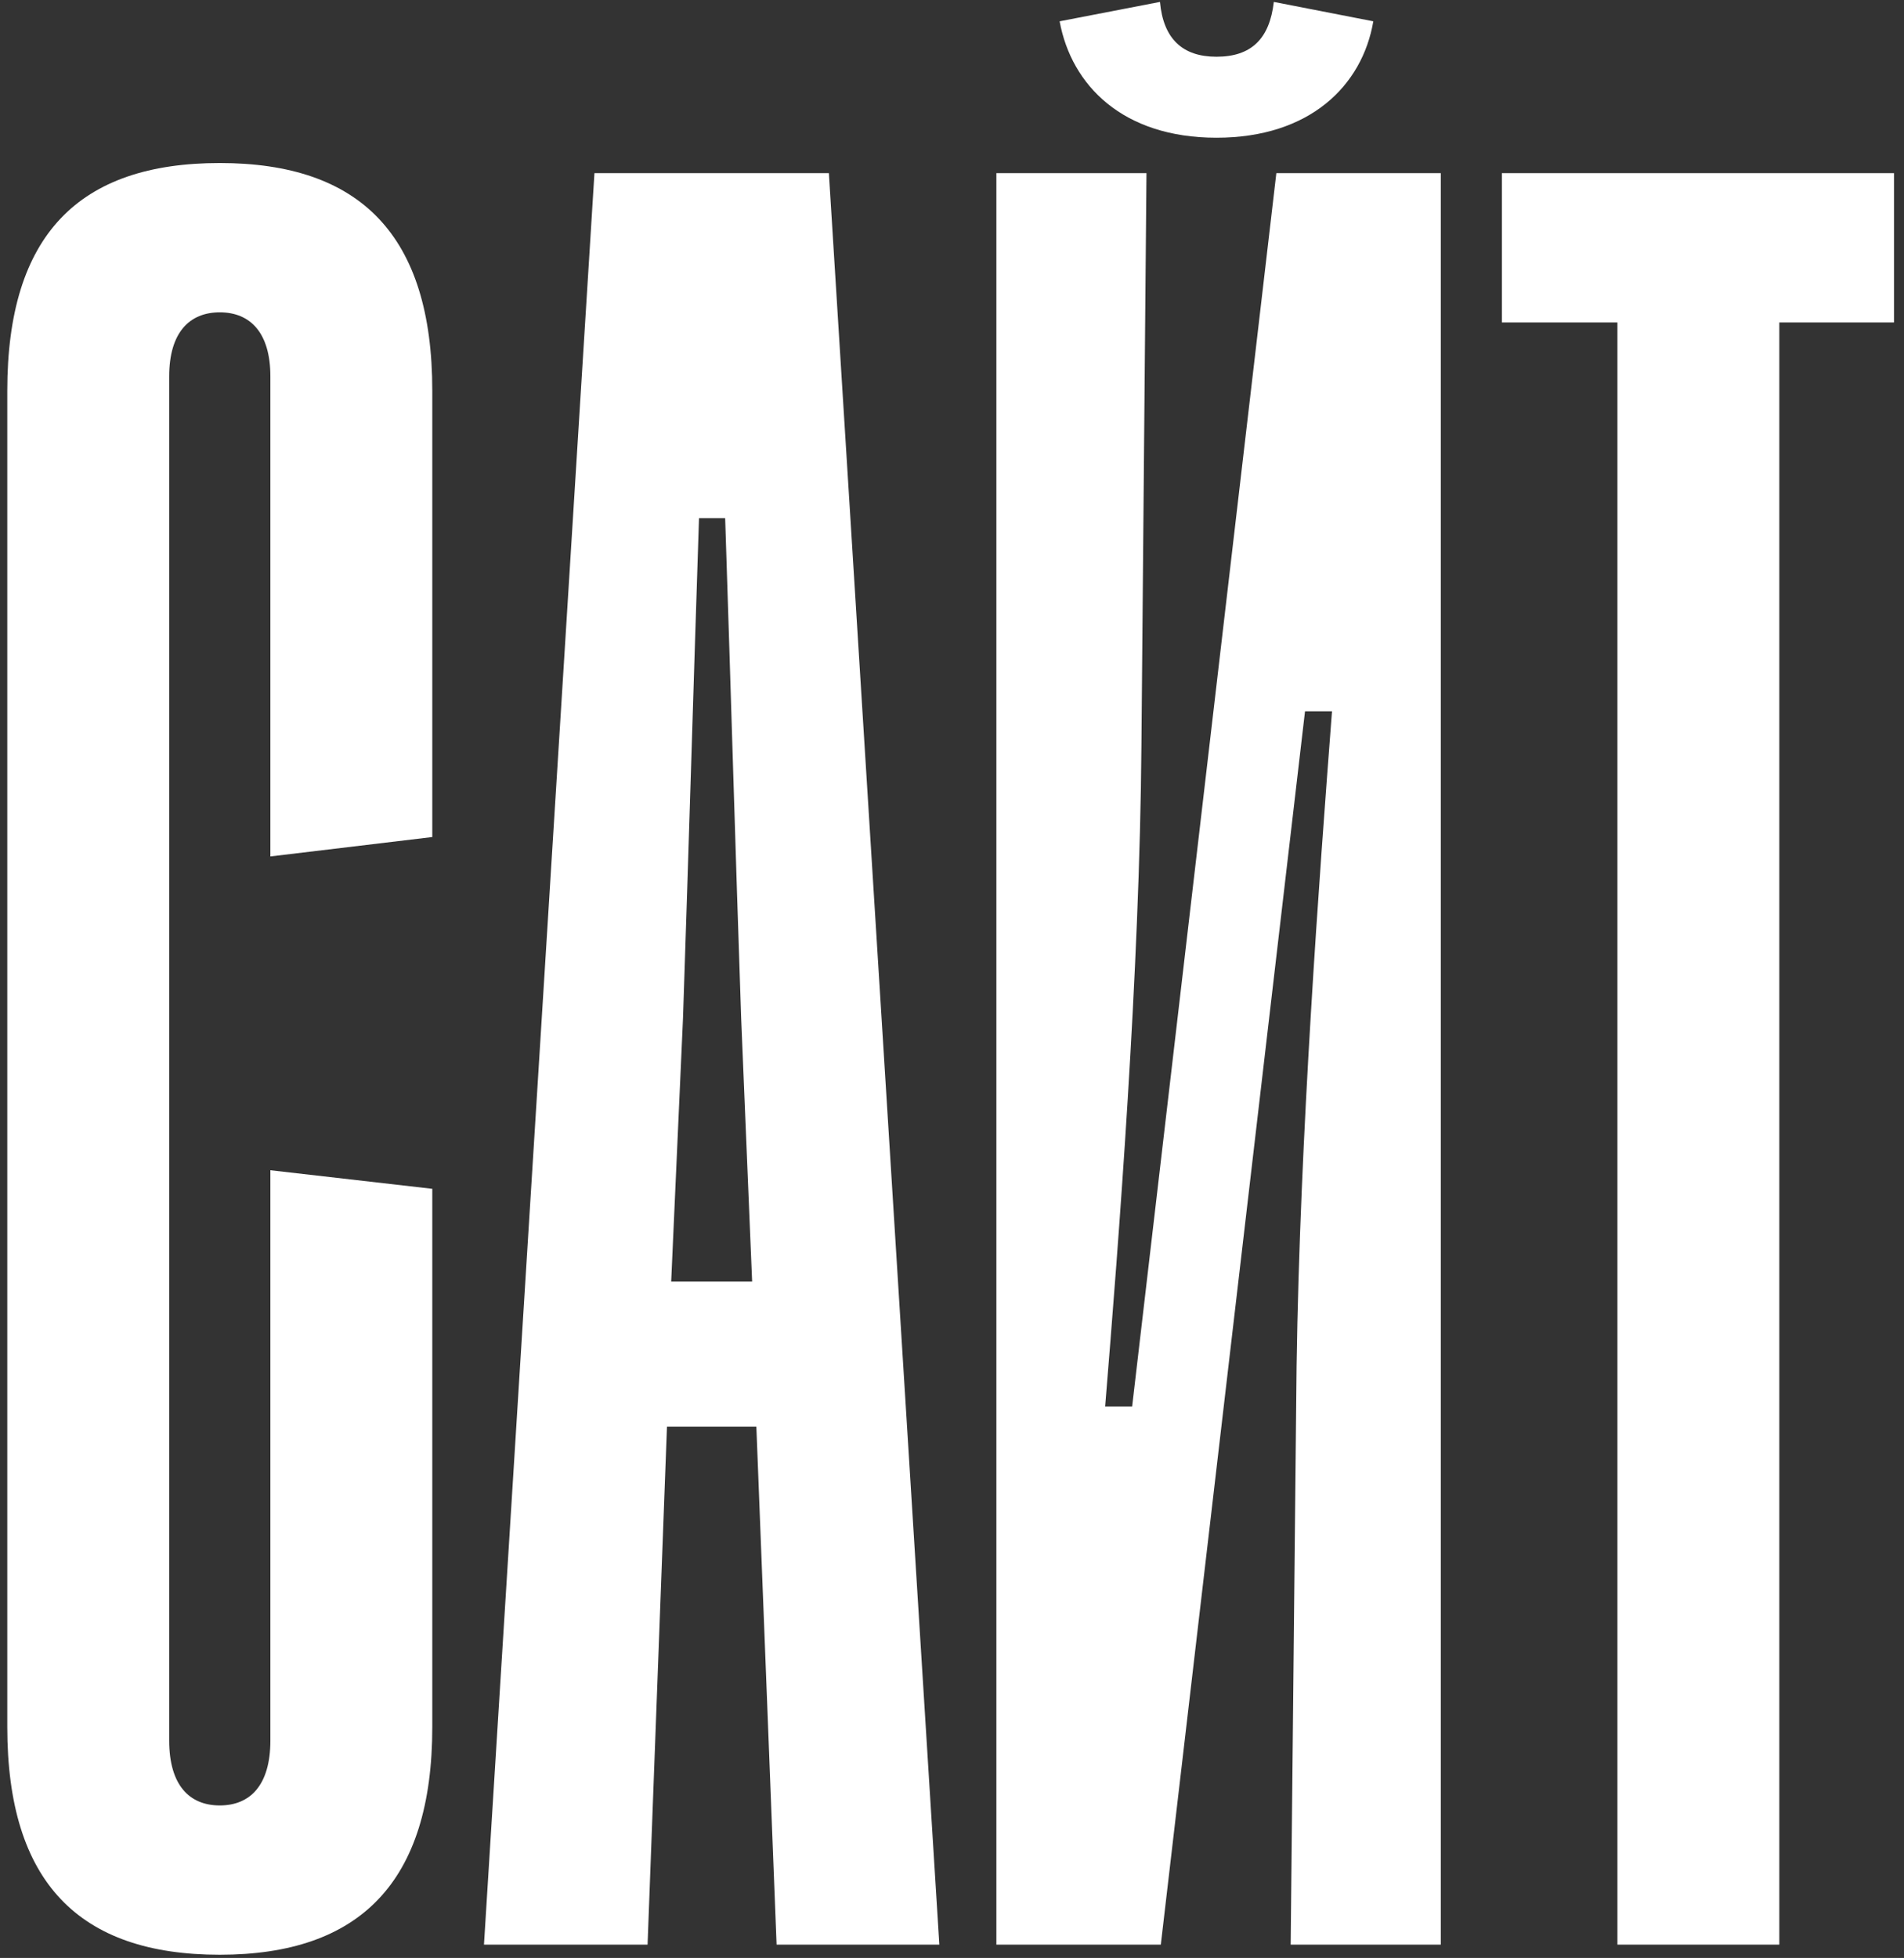
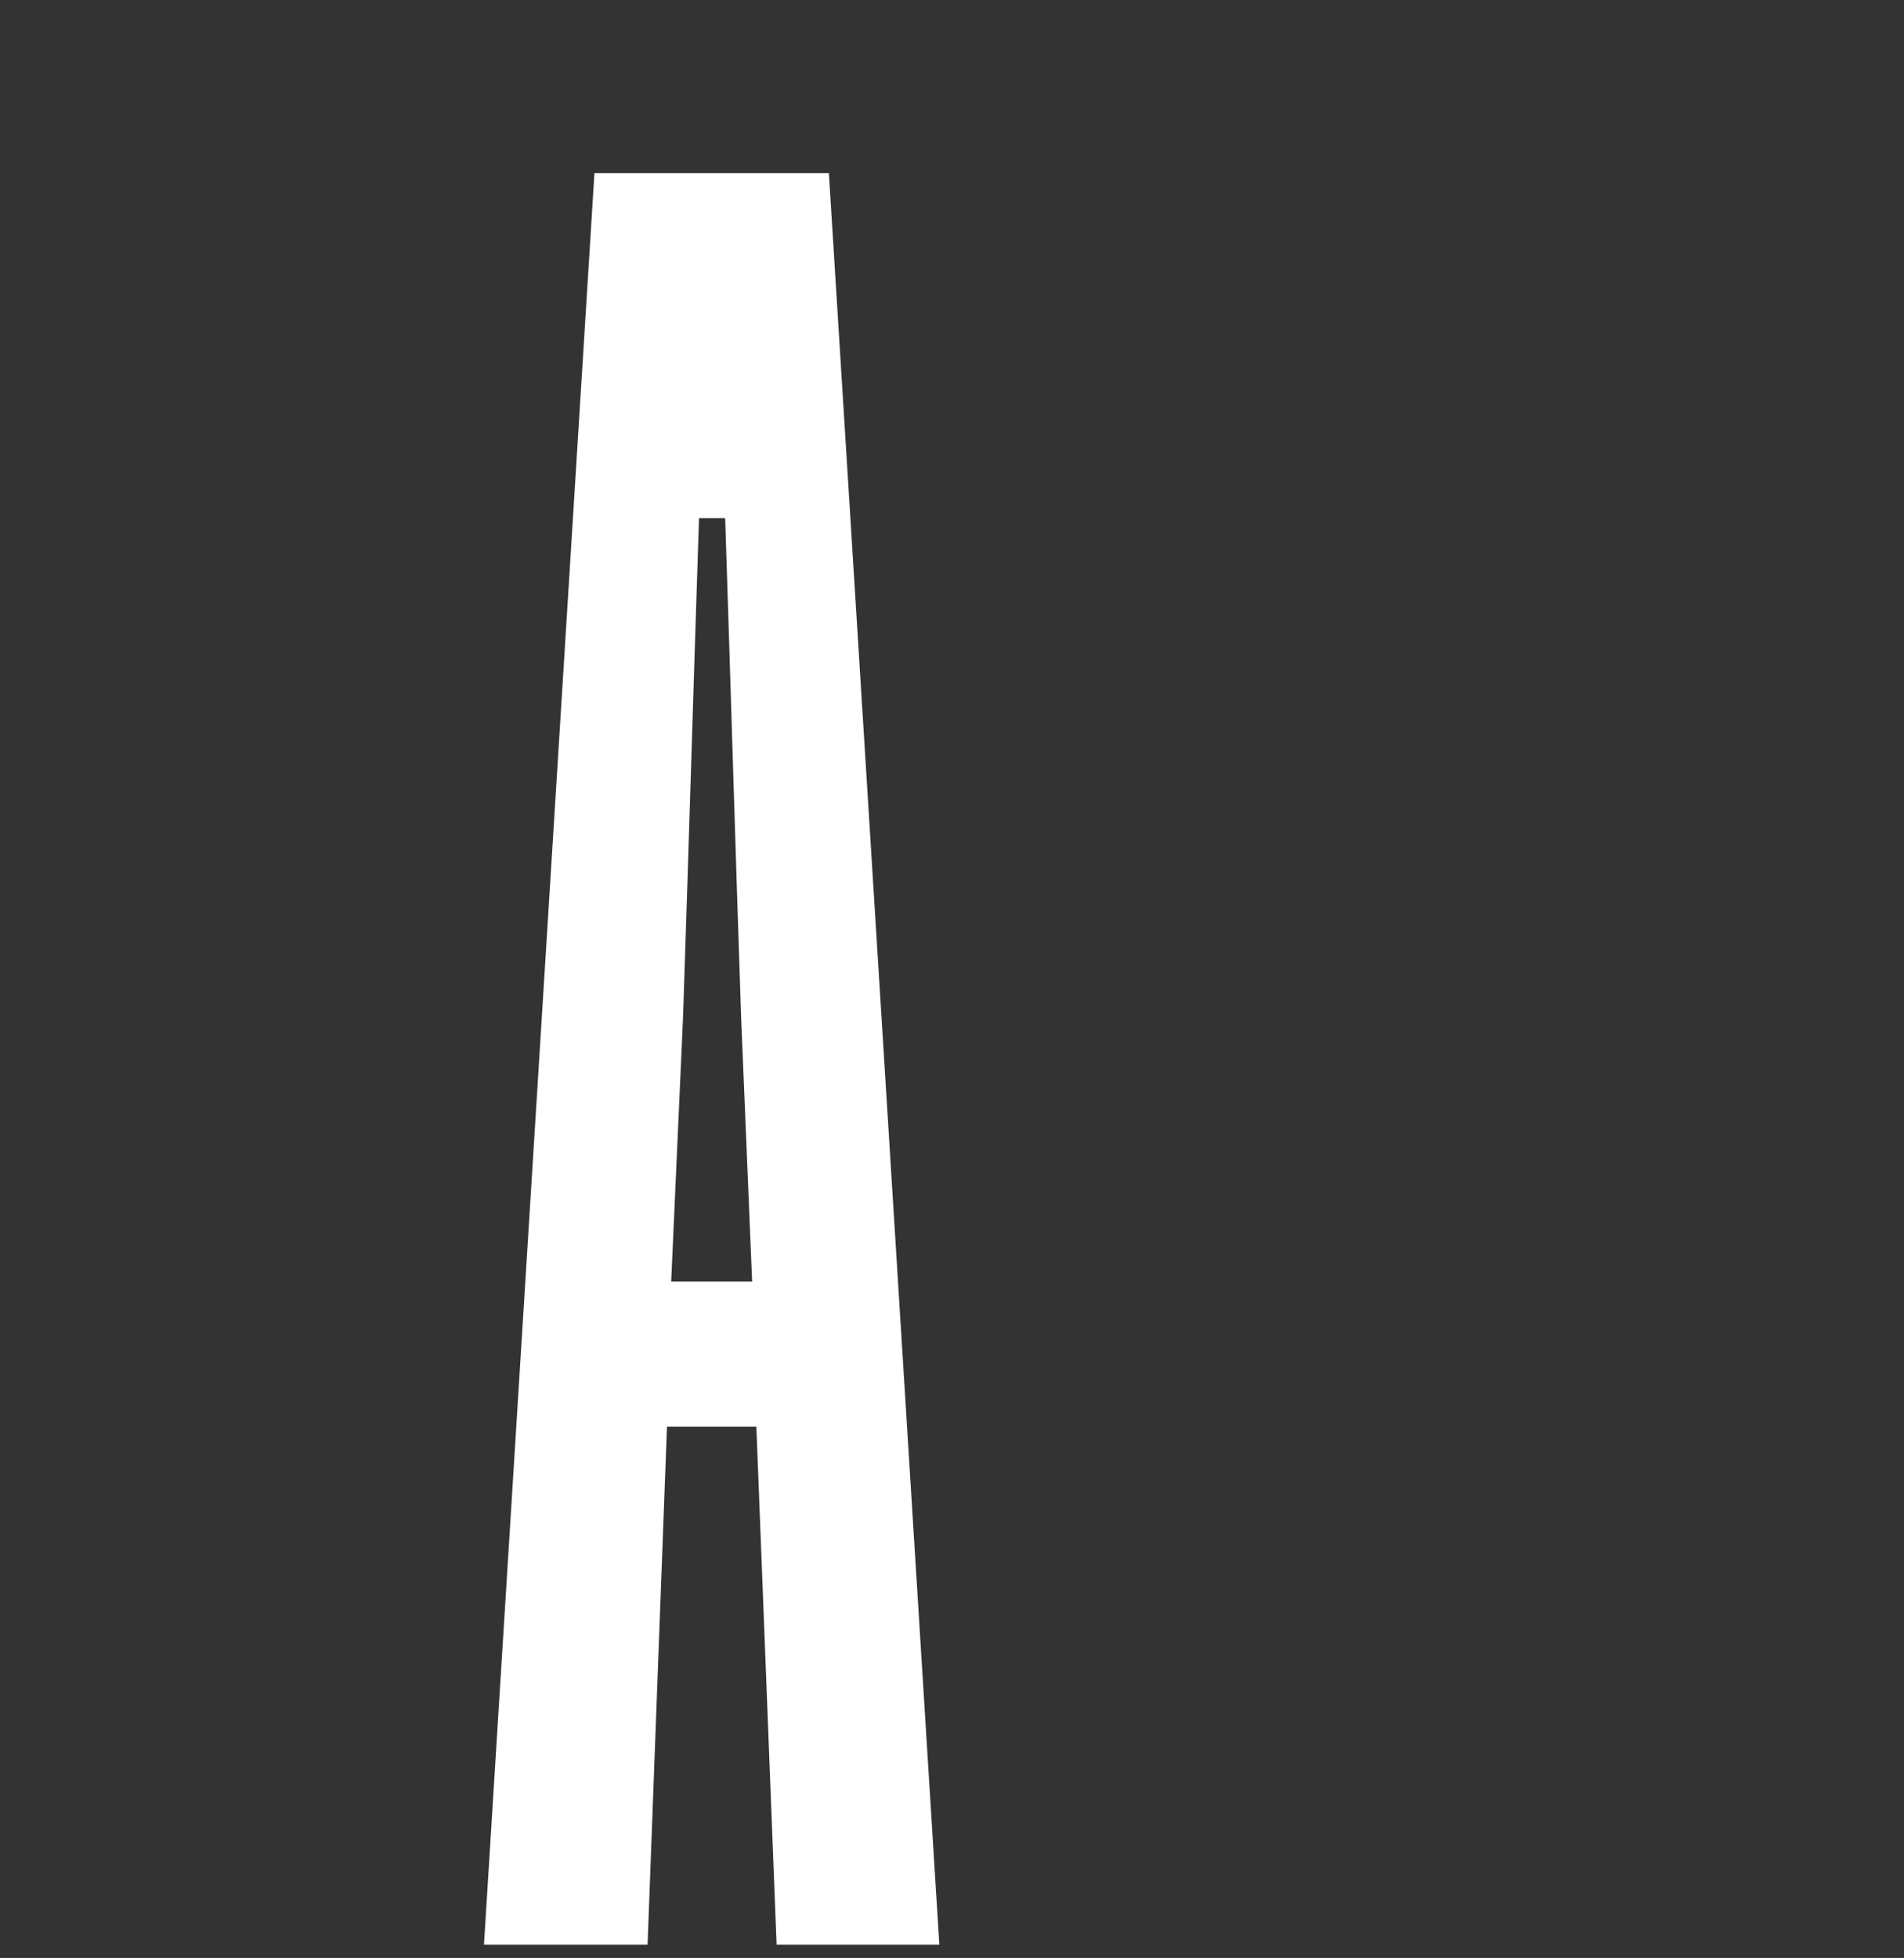
<svg xmlns="http://www.w3.org/2000/svg" width="143" height="147" viewBox="0 0 143 147" fill="none">
  <rect x="0" y="0" width="143" height="147" fill="#333333" stroke="none" />
-   <path d="M32.467 62.844L20.307 64.3V28.264C20.307 24.97 18.787 23.45 16.507 23.45C14.227 23.45 12.707 24.97 12.707 28.264V130.674C12.707 134.03 14.227 135.55 16.507 135.55C18.787 135.55 20.307 134.03 20.307 130.674V87.86L32.467 89.254V129.66C32.467 141.314 27.02 146.76 16.507 146.76C5.93 146.76 0.547 141.314 0.547 129.66V29.34C0.547 17.624 5.93 12.24 16.507 12.24C27.02 12.24 32.467 17.624 32.467 29.34V62.844Z" fill="white" />
  <path d="M48.636 146H36.349L44.646 13H62.253L70.549 146H58.326L56.806 107.114H50.093L48.636 146ZM51.296 76.46L50.409 96.22H56.489L55.666 76.46C55.223 63.54 54.906 52.33 54.463 38.904H52.499C52.056 52.33 51.739 63.287 51.296 76.46Z" fill="white" />
-   <path d="M79.583 1.6L87.12 0.144C87.373 2.93 88.83 4.26 91.363 4.26C93.96 4.26 95.353 2.93 95.67 0.144L103.143 1.6C102.32 6.414 98.393 10.34 91.363 10.34C84.333 10.34 80.47 6.414 79.583 1.6ZM108.21 13V146H96.936L97.38 102.554C97.633 85.327 99.09 65.82 100.04 53.407H98.013L87.183 146H74.833V13H86.106L85.727 55.94C85.6 73.04 84.016 93.18 83.003 105.594H85.03L95.86 13H108.21Z" fill="white" />
-   <path d="M133.636 146H121.476V24.21H112.799V13H142.249V24.21H133.636V146Z" fill="white" />
</svg>